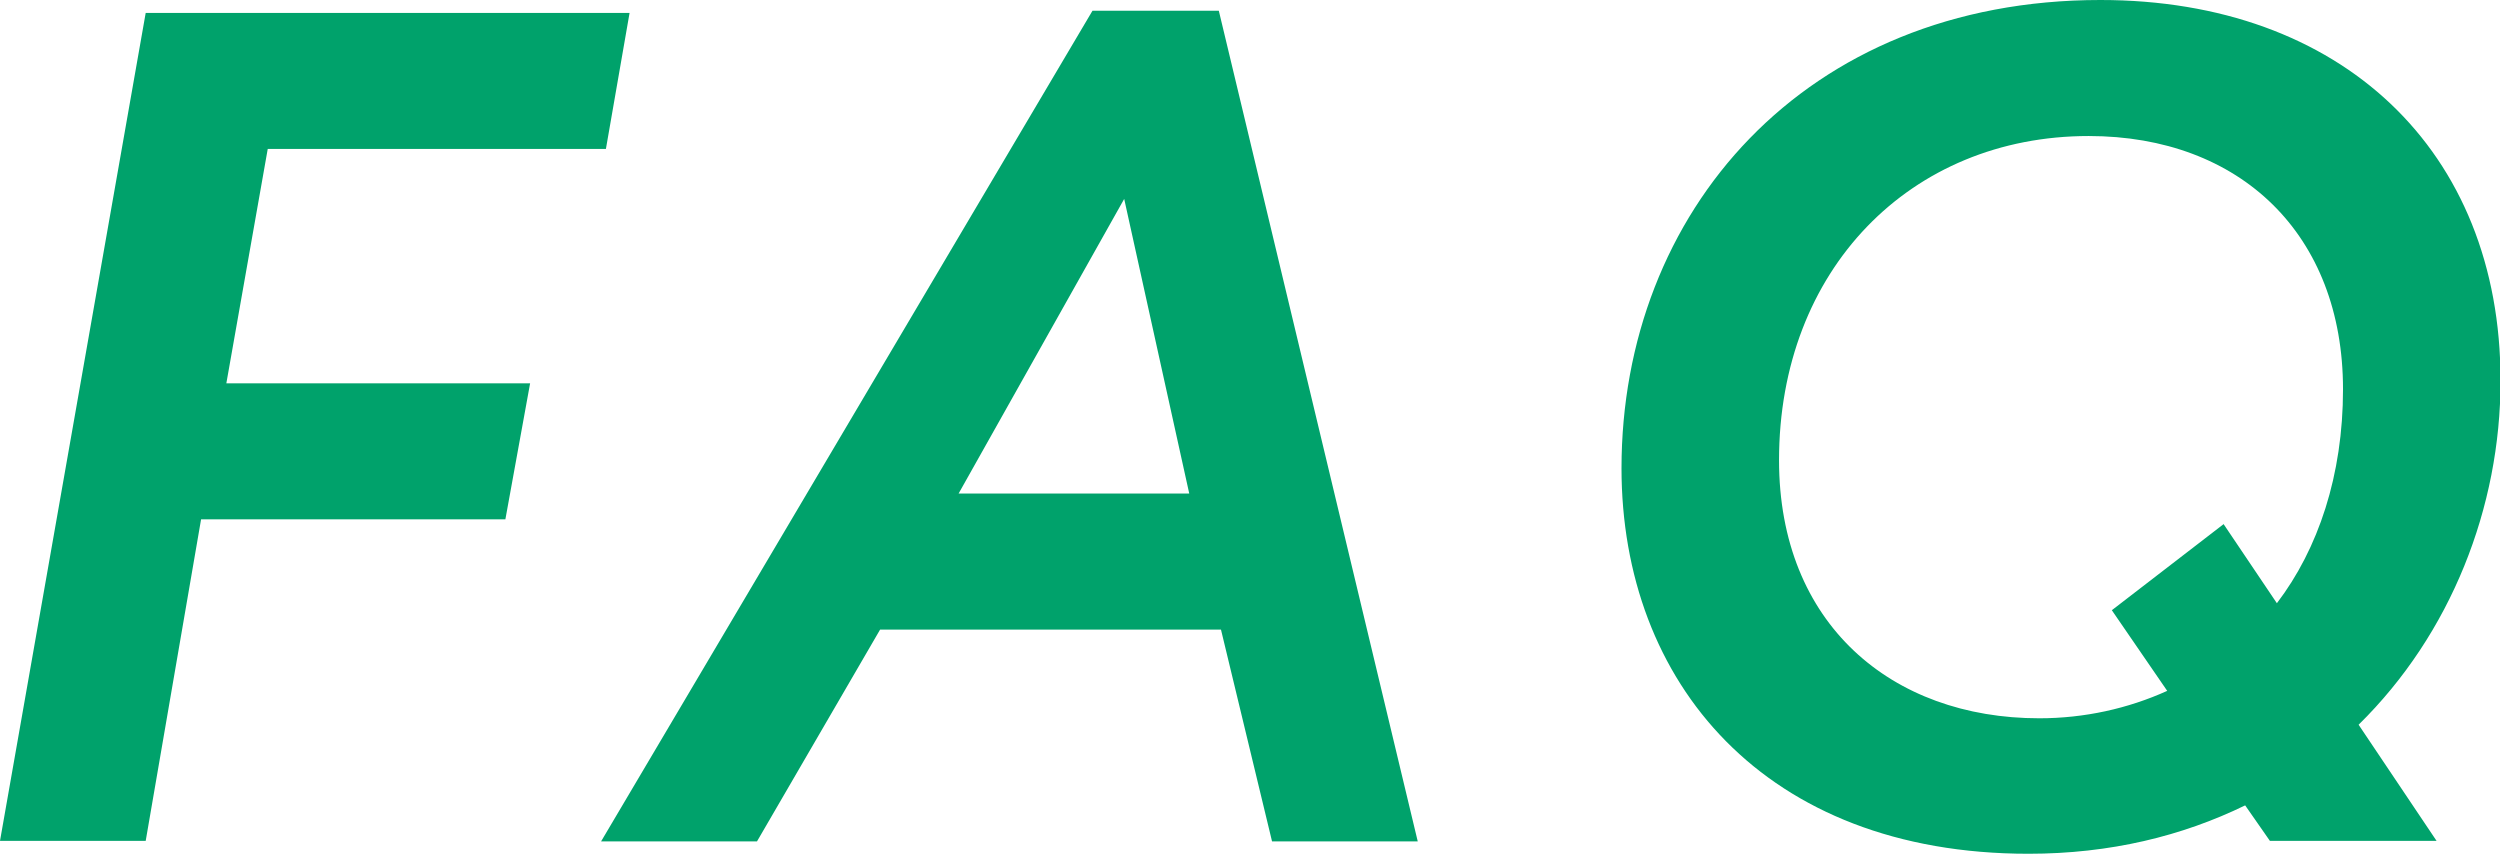
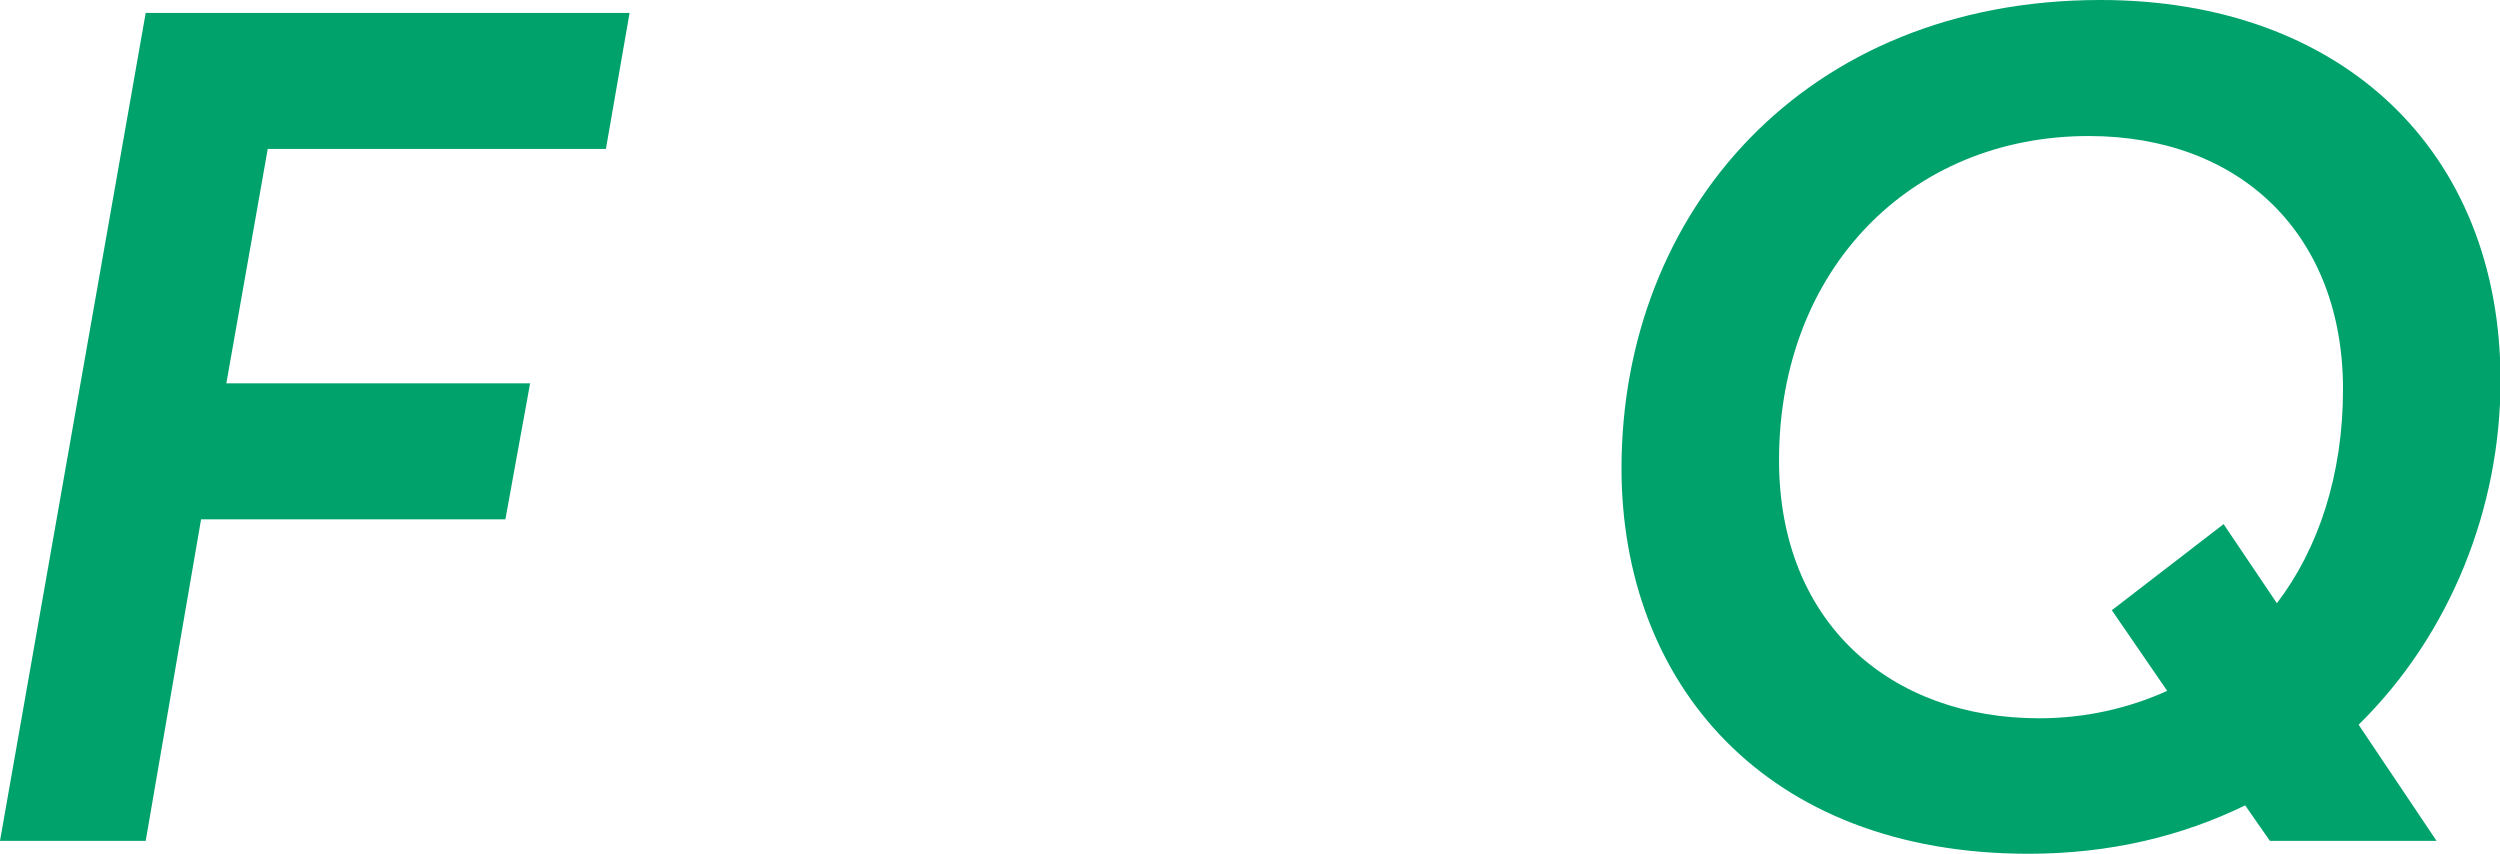
<svg xmlns="http://www.w3.org/2000/svg" id="_レイヤー_2" data-name="レイヤー 2" viewBox="0 0 46.5 15.89">
  <defs>
    <style>
      .cls-1 {
        fill: #00a26b;
        stroke-width: 0px;
      }
    </style>
  </defs>
  <g id="_レイヤー_6" data-name="レイヤー 6">
    <g>
      <path class="cls-1" d="m2.71.24h9l-.44,2.53h-6.29l-.77,4.36h5.65l-.46,2.53H3.74l-1.03,5.98H0L2.71.24Z" />
-       <path class="cls-1" d="m20.32.2h2.35l3.7,15.45h-2.71l-.95-3.94h-6.34l-2.29,3.94h-2.9L20.32.2Zm-2.49,8.98h4.29l-1.21-5.48-3.08,5.48Z" />
      <path class="cls-1" d="m39.07,0c4.47,0,7.44,2.79,7.44,7.08,0,2.35-.92,4.71-2.64,6.4l1.45,2.16h-3.1l-.46-.66c-1.17.57-2.51.9-4.03.9-4.91,0-7.57-3.19-7.57-7.17,0-4.75,3.39-8.71,8.91-8.71Zm2.29,9.75l.99,1.47c.77-1.01,1.23-2.38,1.23-3.98,0-2.88-1.91-4.71-4.73-4.71-3.32,0-5.76,2.49-5.76,6.03,0,3.04,2.09,4.8,4.84,4.8.84,0,1.65-.18,2.38-.51l-1.03-1.5,2.09-1.61Z" />
    </g>
  </g>
</svg>